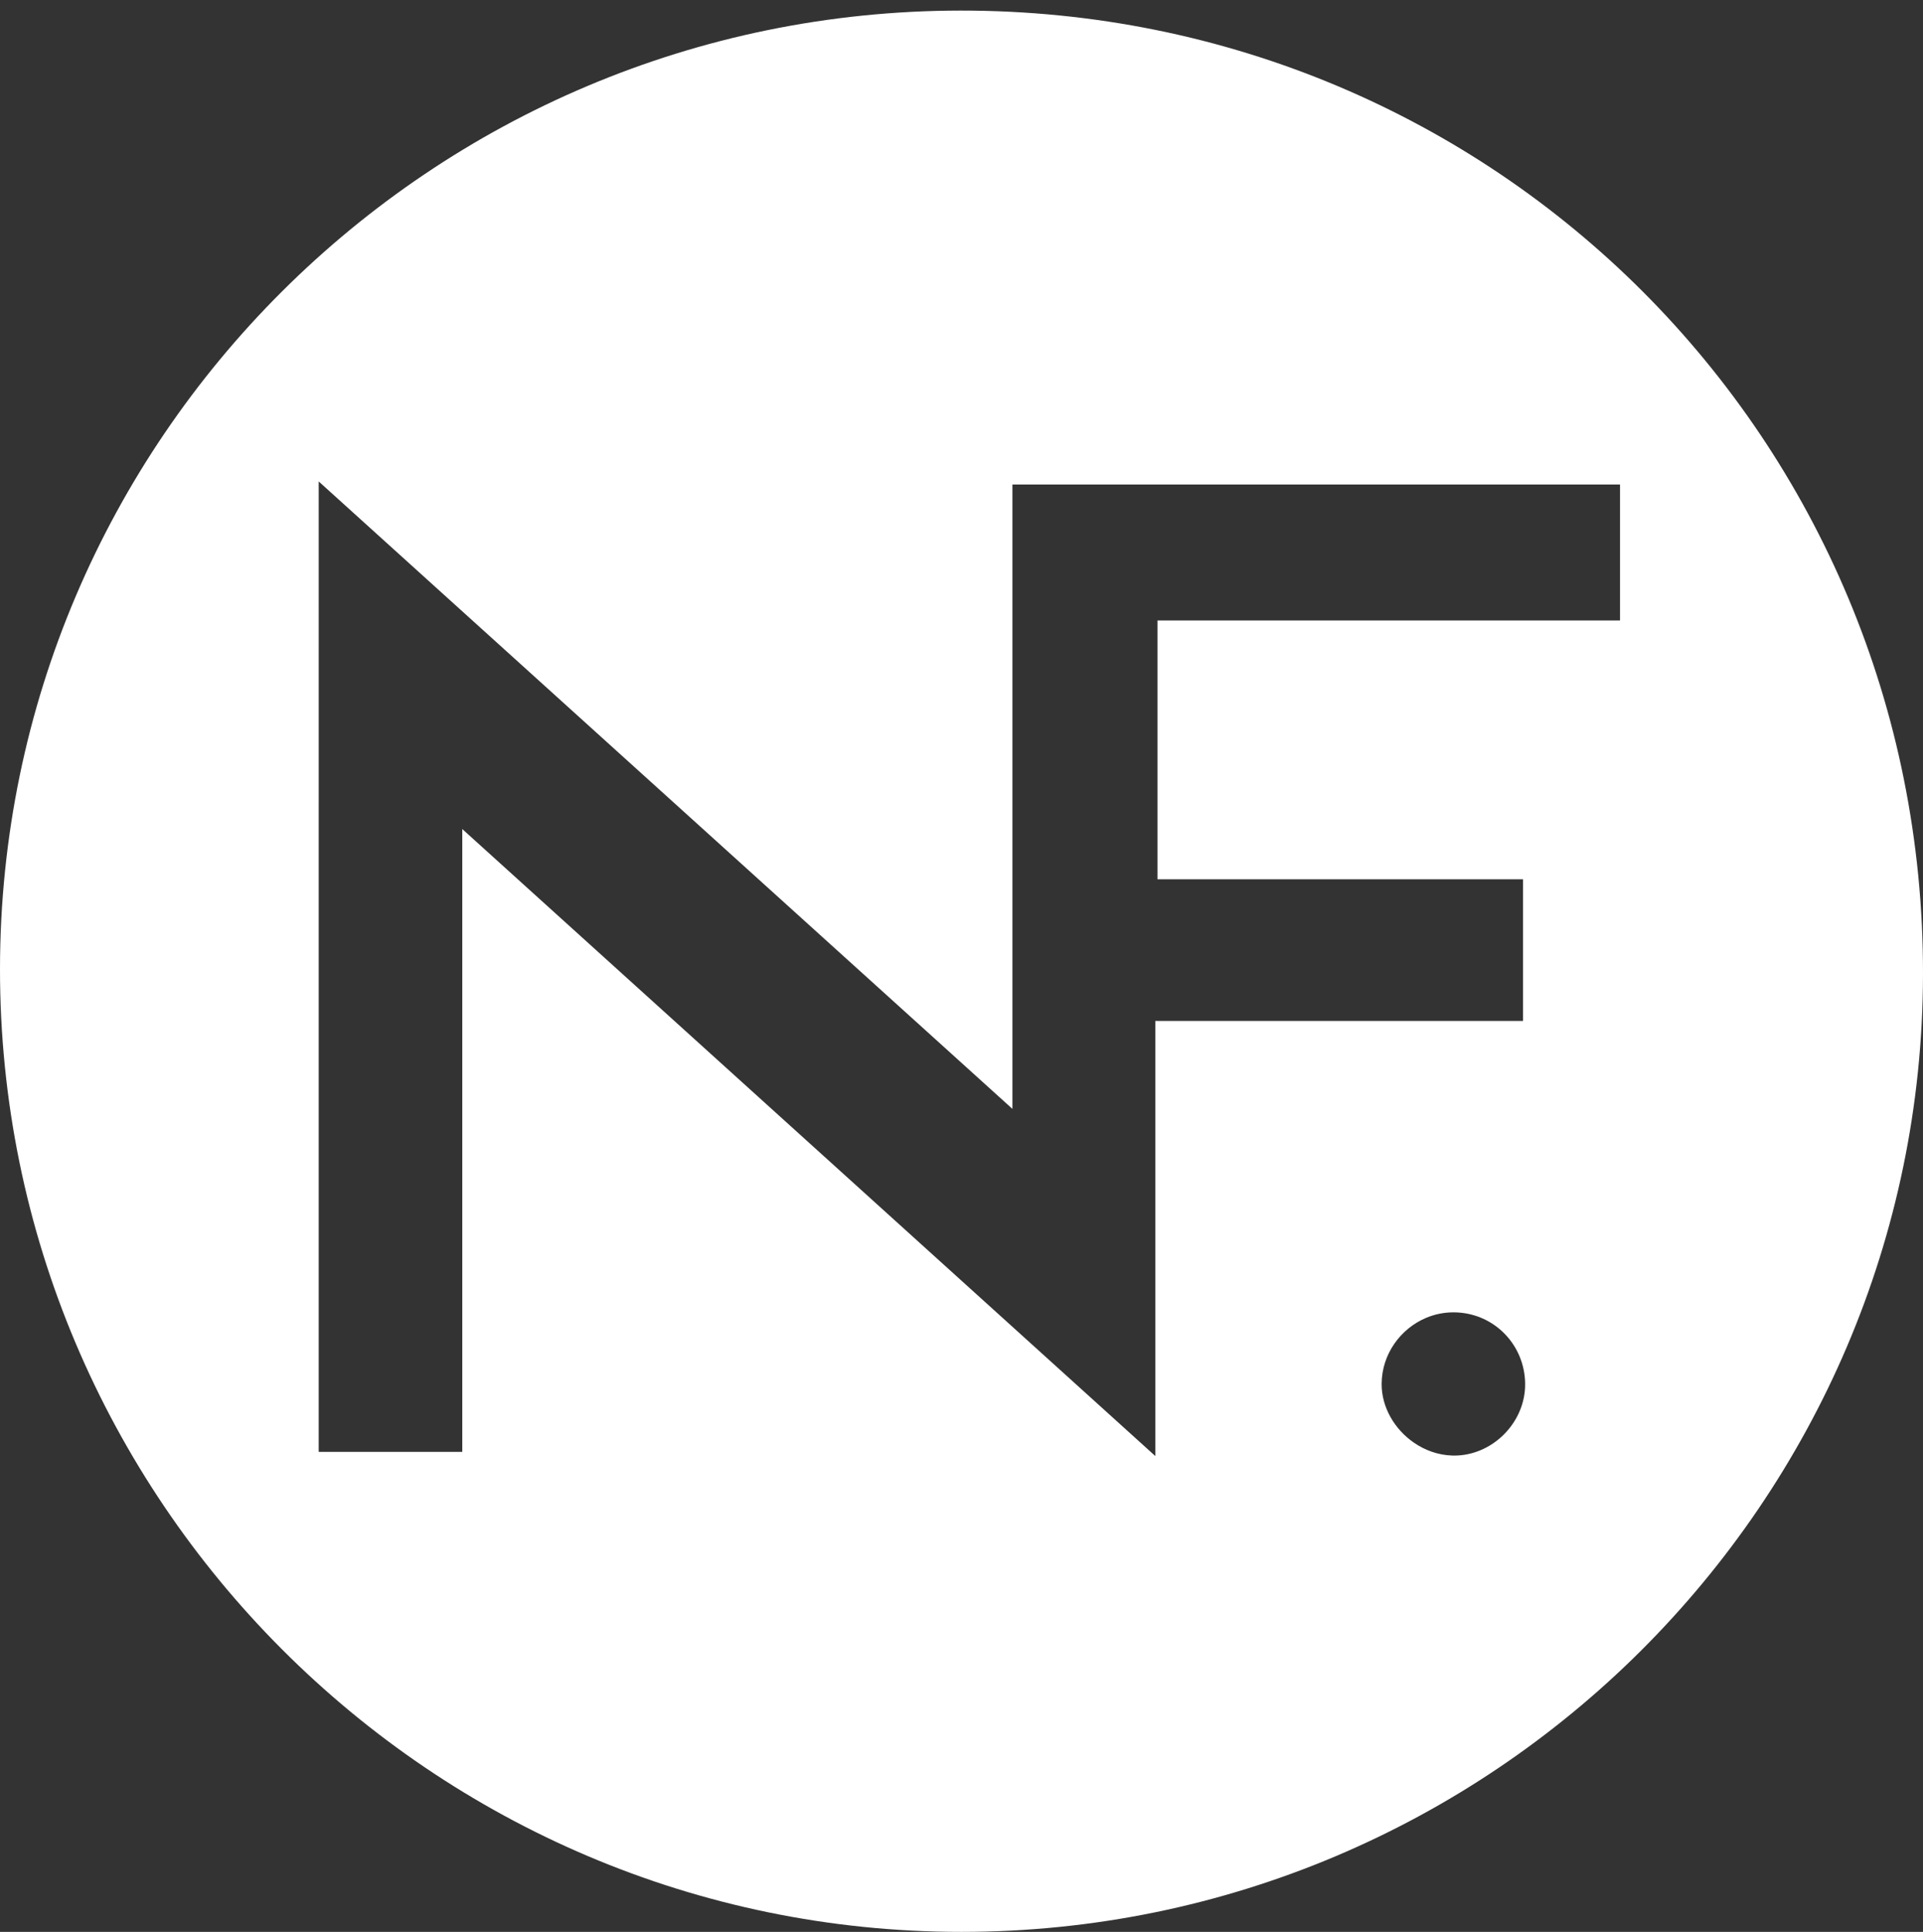
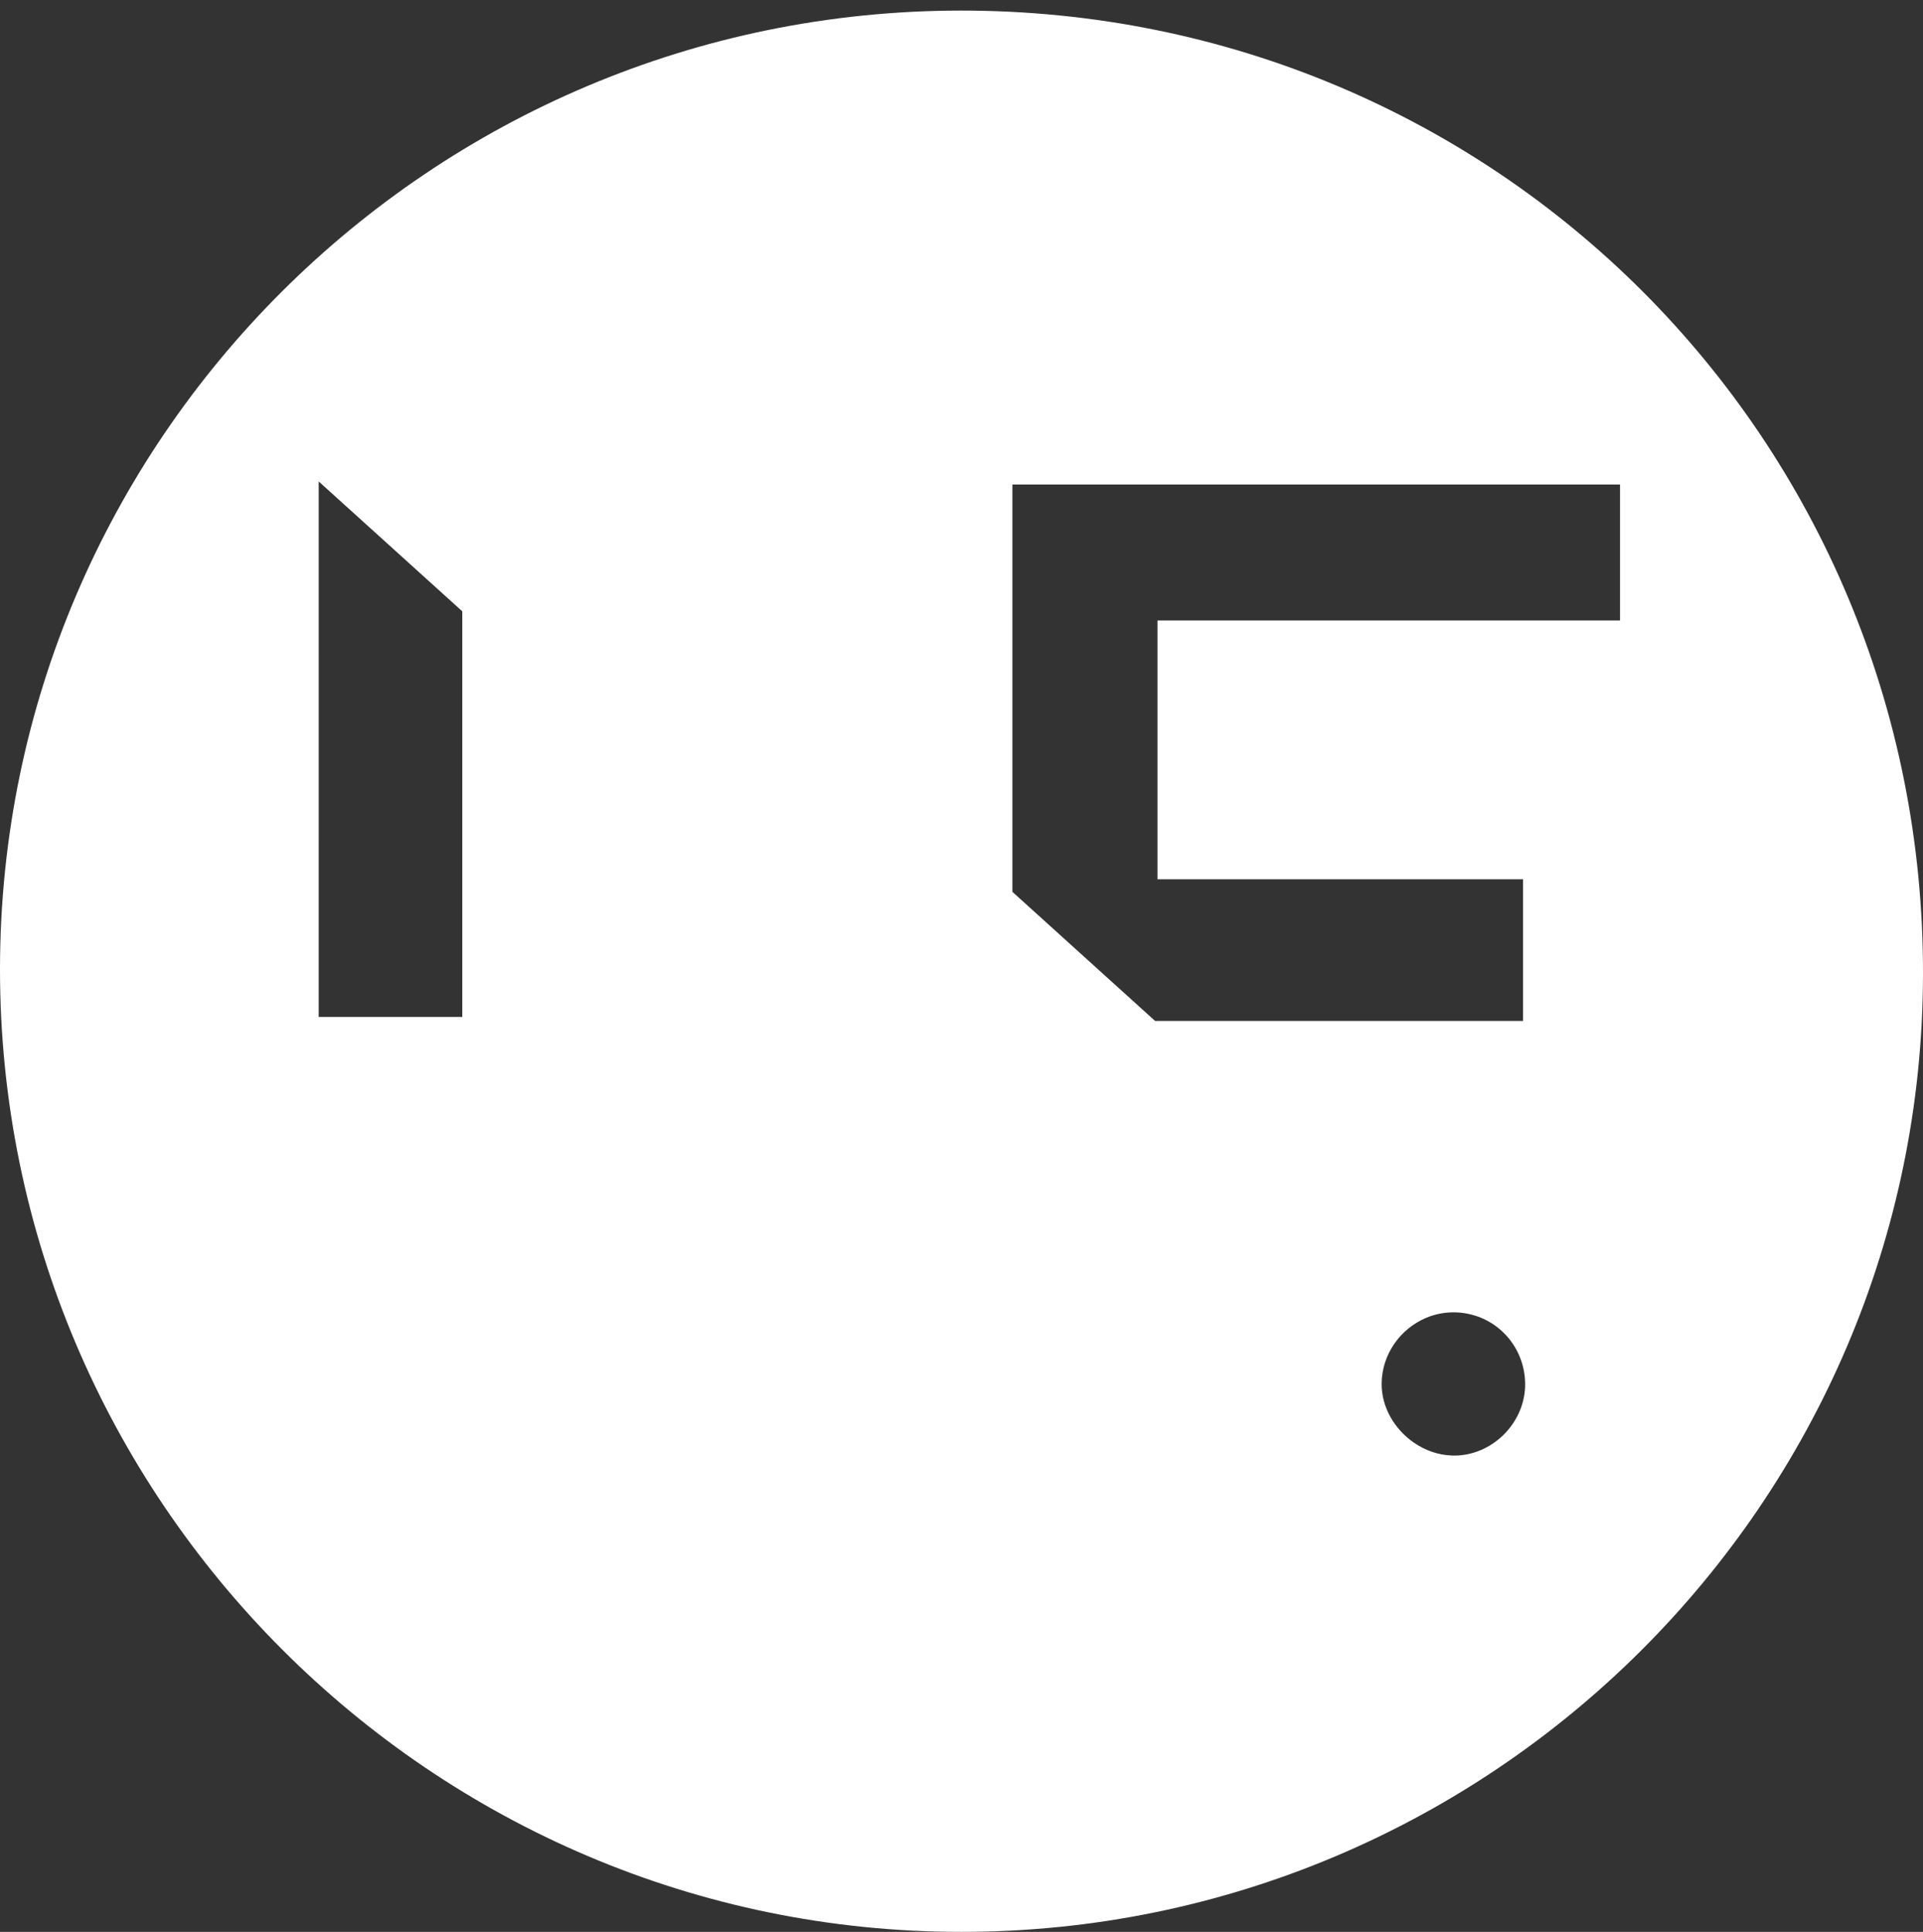
<svg xmlns="http://www.w3.org/2000/svg" id="Ebene_1" version="1.1" viewBox="0 0 41.802 42">
  <rect x="0" y="0" width="41.802" height="42" fill="#333333" stroke="none" />
  <defs>
    <style>
      .st0 {
        fill: #fff;
      }
    </style>
  </defs>
-   <path class="st0" d="M20.882.23C9.367.239.011,9.571,0,21.058c-.009,11.534,9.382,20.944,20.901,20.942,11.513-.002,20.884-9.336,20.901-20.819C41.822,9.545,32.511.222,20.882.23ZM33.152,30.164c-.037.809-.739,1.487-1.552,1.481h-.002c-.01,0-.02,0-.03-.001-.302-.009-.59-.112-.833-.28-.419-.289-.705-.769-.701-1.283.005-.638.406-1.193.964-1.429.184-.078.381-.119.581-.121h.019s.002,0,.002,0c.832.002,1.503.648,1.551,1.475.003.053.003.106.001.159h0ZM35.215,13.487h-.002v.002h-10.052v5.627h7.946v3.078h-.002v.002h-7.991v9.455l-.002-.002v.004c-5.02-4.544-10.041-9.086-15.063-13.629v13.538h-.002v.002h-3.119V10.471l.002.002v-.004c5.034,4.554,9.981,9.029,15.078,13.639v-13.572h.002v-.002h13.206v2.953Z" />
+   <path class="st0" d="M20.882.23C9.367.239.011,9.571,0,21.058c-.009,11.534,9.382,20.944,20.901,20.942,11.513-.002,20.884-9.336,20.901-20.819C41.822,9.545,32.511.222,20.882.23ZM33.152,30.164c-.037.809-.739,1.487-1.552,1.481h-.002c-.01,0-.02,0-.03-.001-.302-.009-.59-.112-.833-.28-.419-.289-.705-.769-.701-1.283.005-.638.406-1.193.964-1.429.184-.078.381-.119.581-.121h.019s.002,0,.002,0c.832.002,1.503.648,1.551,1.475.003.053.003.106.001.159h0ZM35.215,13.487h-.002v.002h-10.052v5.627h7.946v3.078h-.002v.002h-7.991l-.002-.002v.004c-5.02-4.544-10.041-9.086-15.063-13.629v13.538h-.002v.002h-3.119V10.471l.002.002v-.004c5.034,4.554,9.981,9.029,15.078,13.639v-13.572h.002v-.002h13.206v2.953Z" />
</svg>